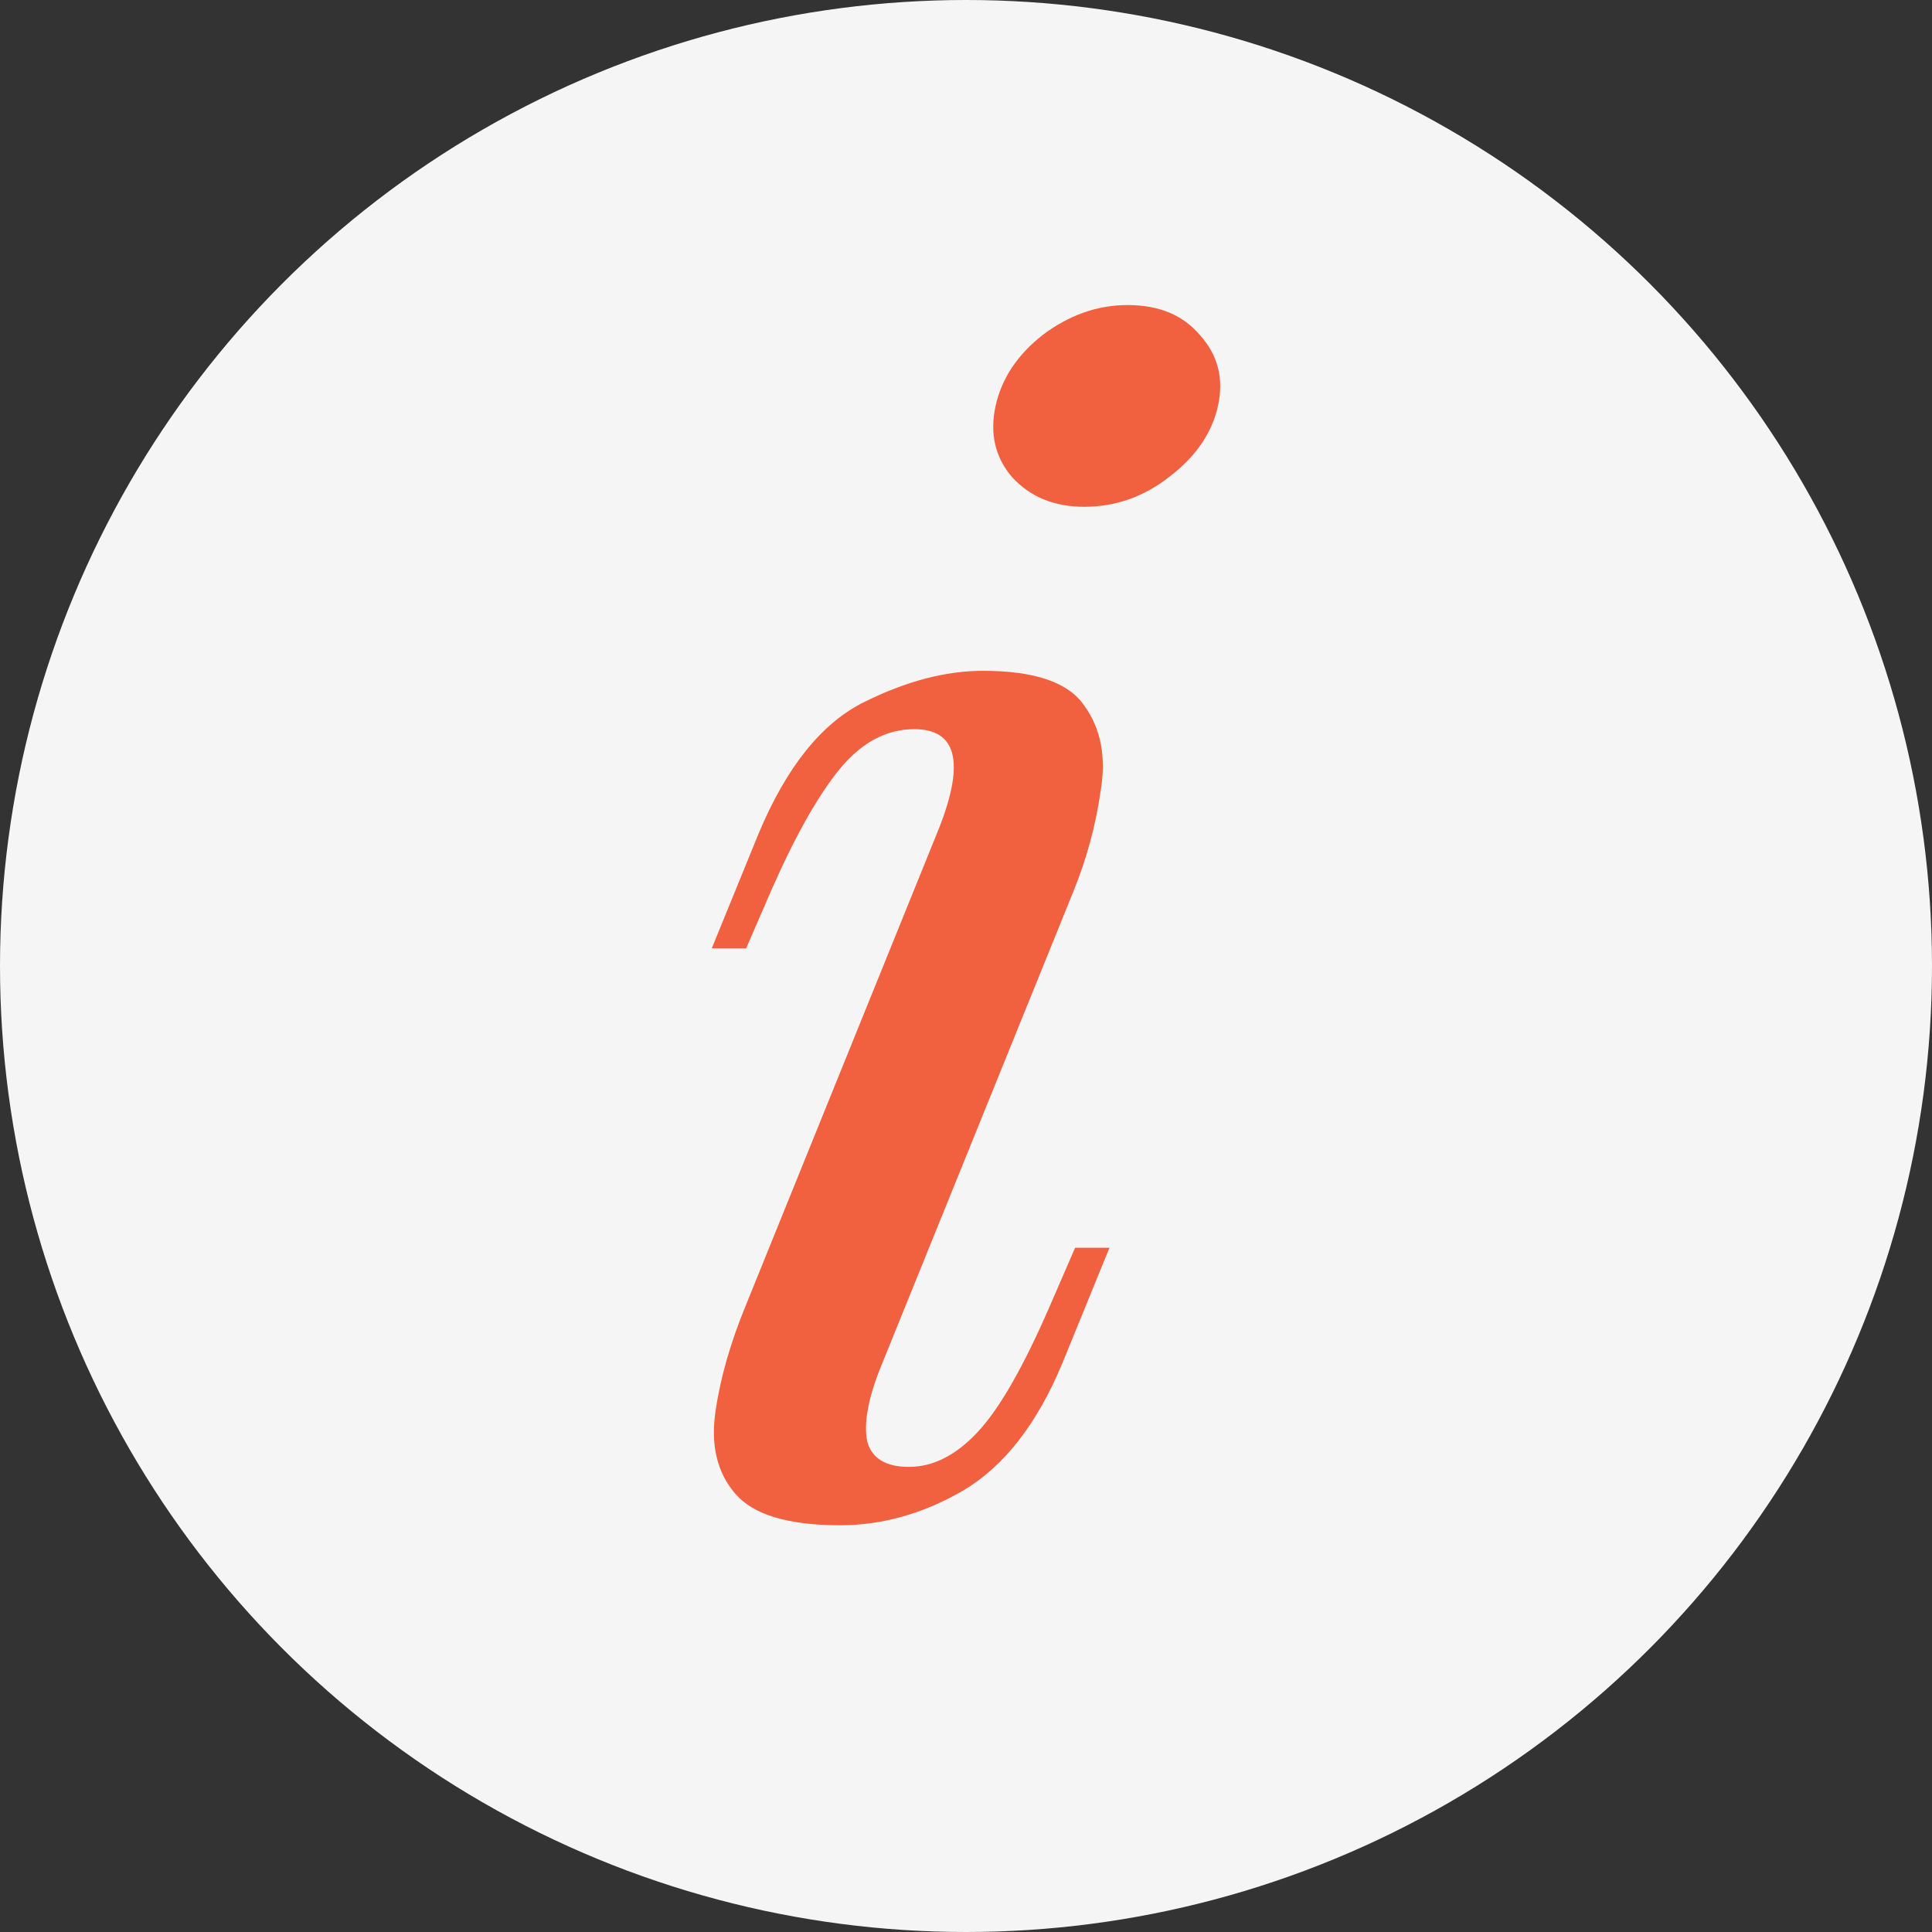
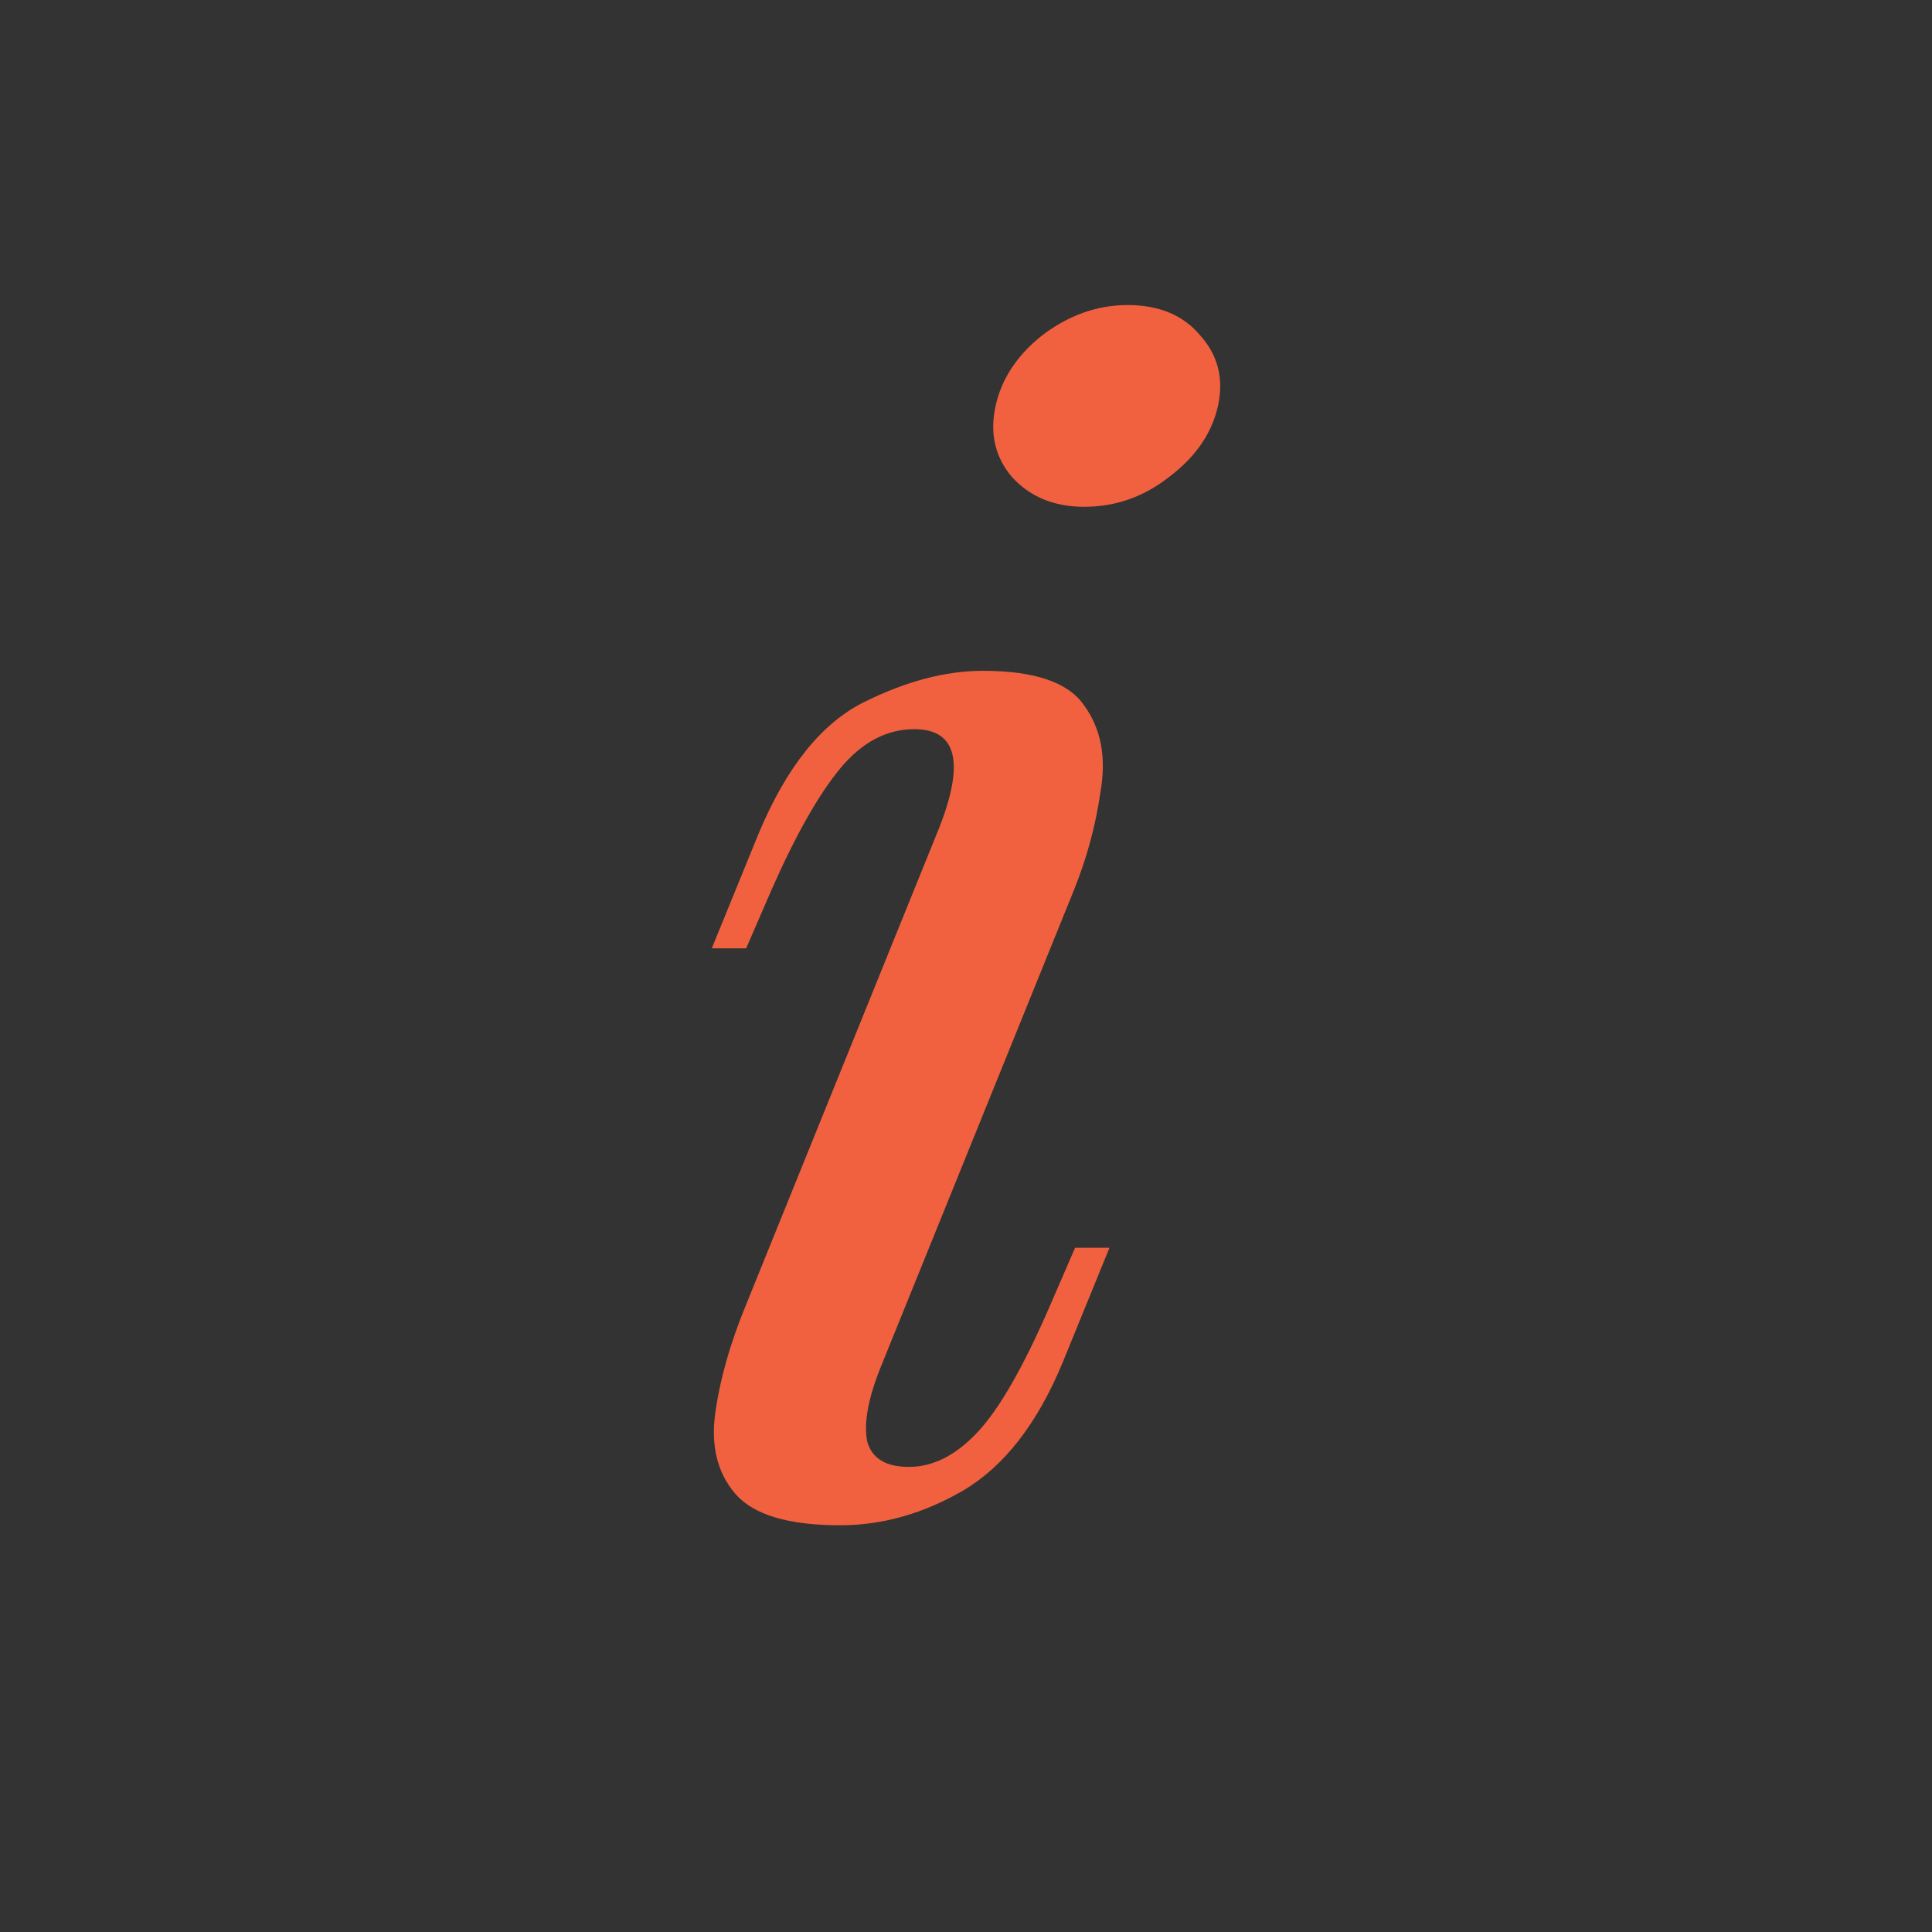
<svg xmlns="http://www.w3.org/2000/svg" width="19" height="19" viewBox="0 0 19 19" fill="none">
  <rect x="0" y="0" width="19" height="19" fill="#333333" stroke="none" />
-   <circle cx="9.5" cy="9.5" r="9.5" fill="#F5F5F5" />
-   <path d="M9.791 3.992C9.85 3.724 10.004 3.491 10.253 3.295C10.514 3.098 10.793 3 11.089 3C11.397 3 11.634 3.098 11.8 3.295C11.978 3.491 12.037 3.724 11.978 3.992C11.918 4.261 11.758 4.494 11.498 4.69C11.249 4.886 10.97 4.984 10.662 4.984C10.366 4.984 10.129 4.886 9.951 4.69C9.785 4.494 9.732 4.261 9.791 3.992ZM9.24 8.132C9.489 7.491 9.406 7.171 8.991 7.171C8.719 7.171 8.476 7.3 8.262 7.558C8.049 7.817 7.824 8.214 7.587 8.752L7.338 9.326H7L7.462 8.194C7.735 7.543 8.079 7.114 8.493 6.907C8.908 6.7 9.299 6.597 9.667 6.597C10.176 6.597 10.508 6.711 10.662 6.938C10.828 7.165 10.882 7.45 10.822 7.791C10.775 8.121 10.686 8.447 10.556 8.767L8.653 13.465C8.535 13.765 8.493 14.003 8.529 14.178C8.576 14.344 8.713 14.426 8.938 14.426C9.175 14.426 9.4 14.313 9.613 14.085C9.827 13.858 10.064 13.444 10.324 12.845L10.573 12.271H10.911L10.449 13.403C10.2 14.003 9.874 14.421 9.471 14.659C9.08 14.886 8.677 15 8.262 15C7.753 15 7.409 14.897 7.231 14.69C7.053 14.483 6.988 14.214 7.036 13.884C7.083 13.553 7.184 13.202 7.338 12.829L9.24 8.132Z" fill="#F1613F" />
+   <path d="M9.791 3.992C9.85 3.724 10.004 3.491 10.253 3.295C10.514 3.098 10.793 3 11.089 3C11.397 3 11.634 3.098 11.8 3.295C11.978 3.491 12.037 3.724 11.978 3.992C11.918 4.261 11.758 4.494 11.498 4.69C11.249 4.886 10.97 4.984 10.662 4.984C10.366 4.984 10.129 4.886 9.951 4.69C9.785 4.494 9.732 4.261 9.791 3.992ZM9.24 8.132C9.489 7.491 9.406 7.171 8.991 7.171C8.719 7.171 8.476 7.3 8.262 7.558C8.049 7.817 7.824 8.214 7.587 8.752L7.338 9.326H7L7.462 8.194C7.735 7.543 8.079 7.114 8.493 6.907C8.908 6.7 9.299 6.597 9.667 6.597C10.176 6.597 10.508 6.711 10.662 6.938C10.828 7.165 10.882 7.45 10.822 7.791C10.775 8.121 10.686 8.447 10.556 8.767L8.653 13.465C8.535 13.765 8.493 14.003 8.529 14.178C8.576 14.344 8.713 14.426 8.938 14.426C9.175 14.426 9.4 14.313 9.613 14.085C9.827 13.858 10.064 13.444 10.324 12.845L10.573 12.271H10.911L10.449 13.403C10.2 14.003 9.874 14.421 9.471 14.659C9.08 14.886 8.677 15 8.262 15C7.753 15 7.409 14.897 7.231 14.69C7.053 14.483 6.988 14.214 7.036 13.884C7.083 13.553 7.184 13.202 7.338 12.829Z" fill="#F1613F" />
</svg>